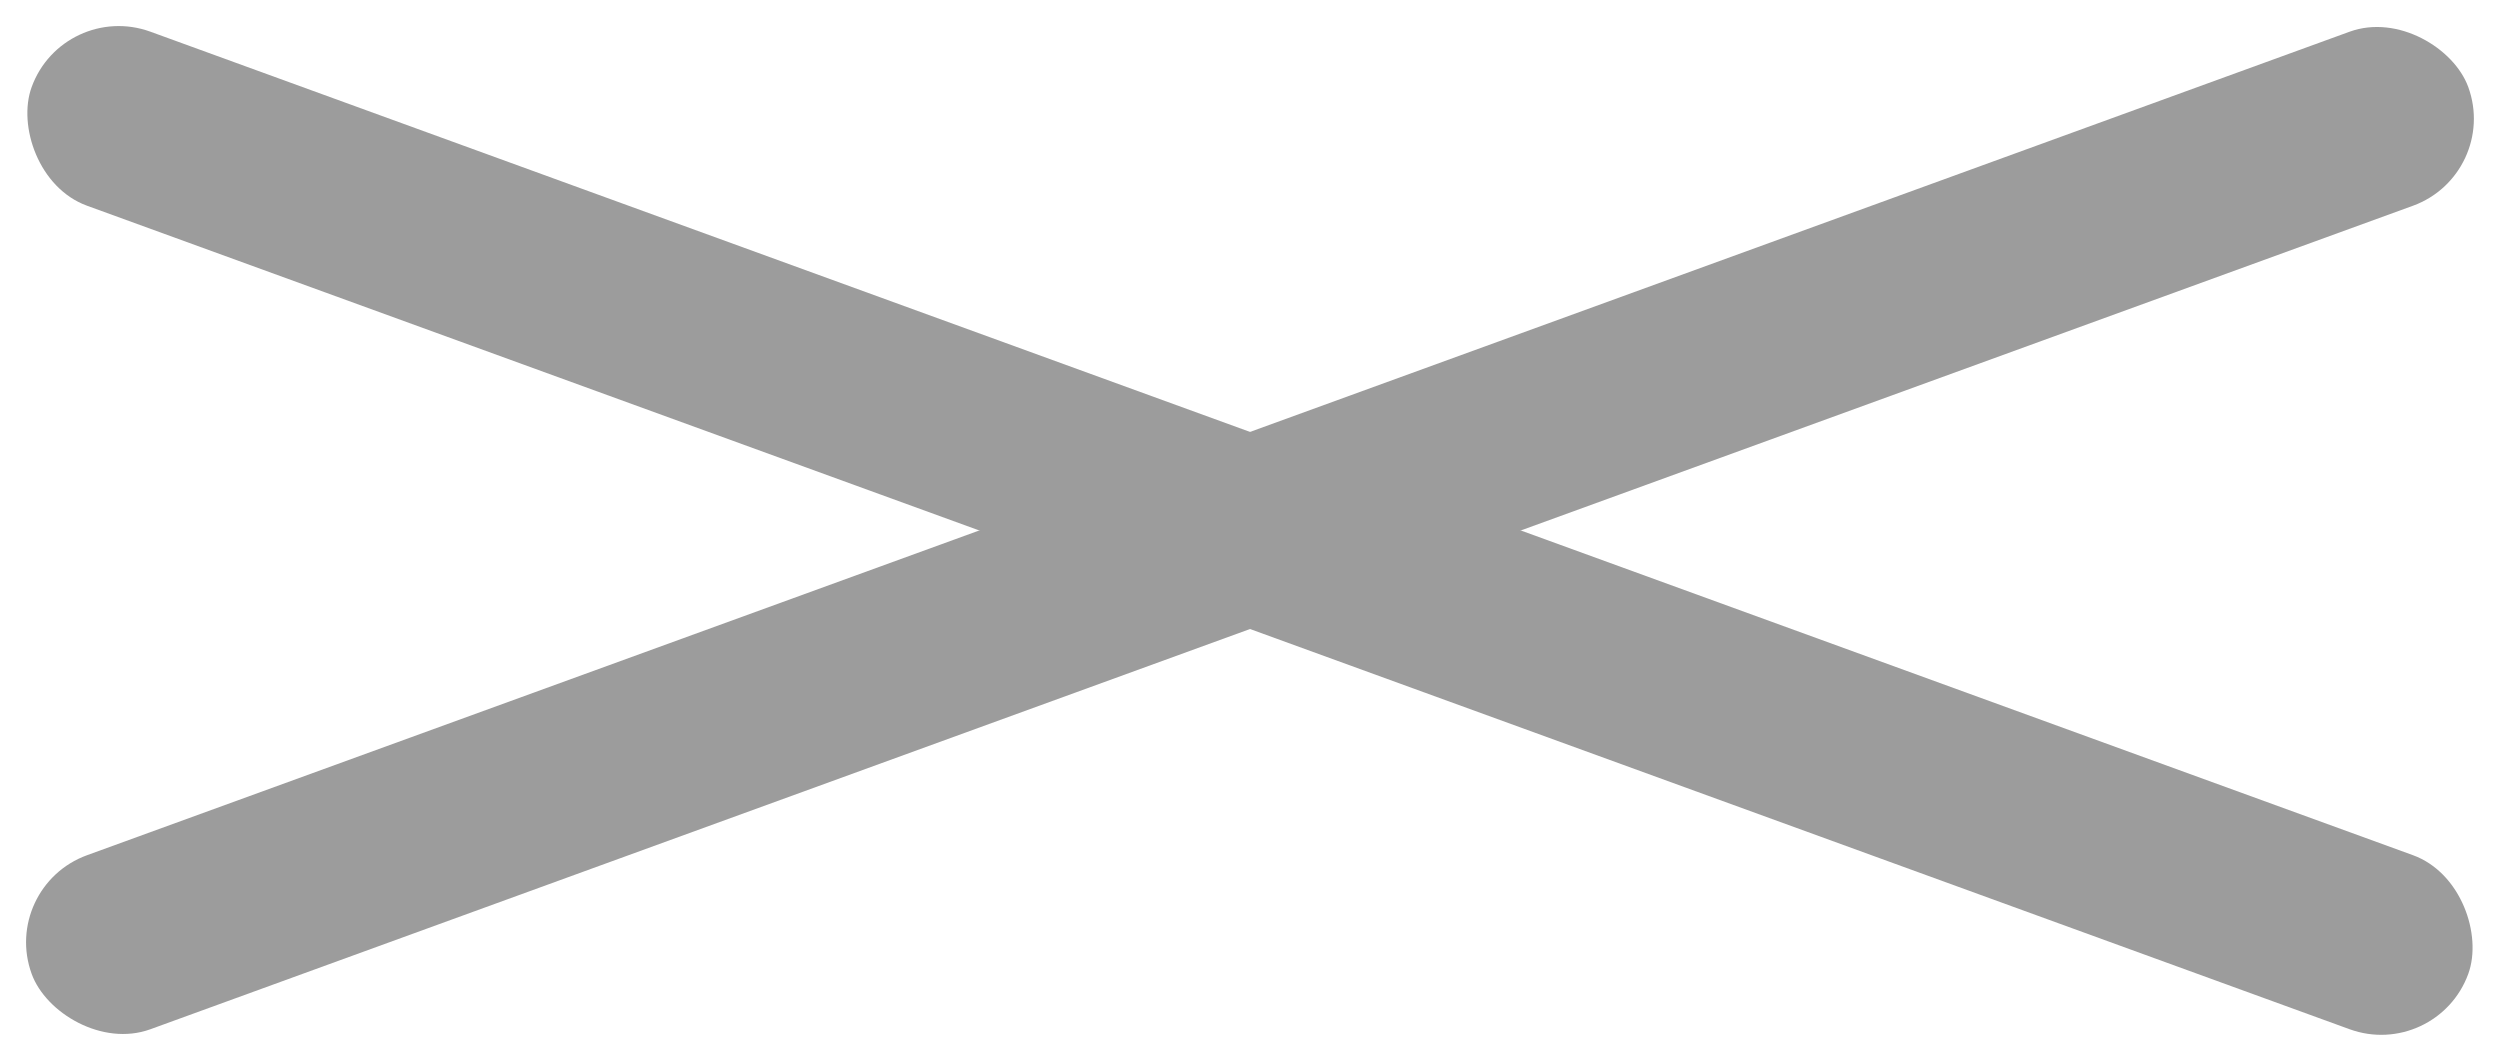
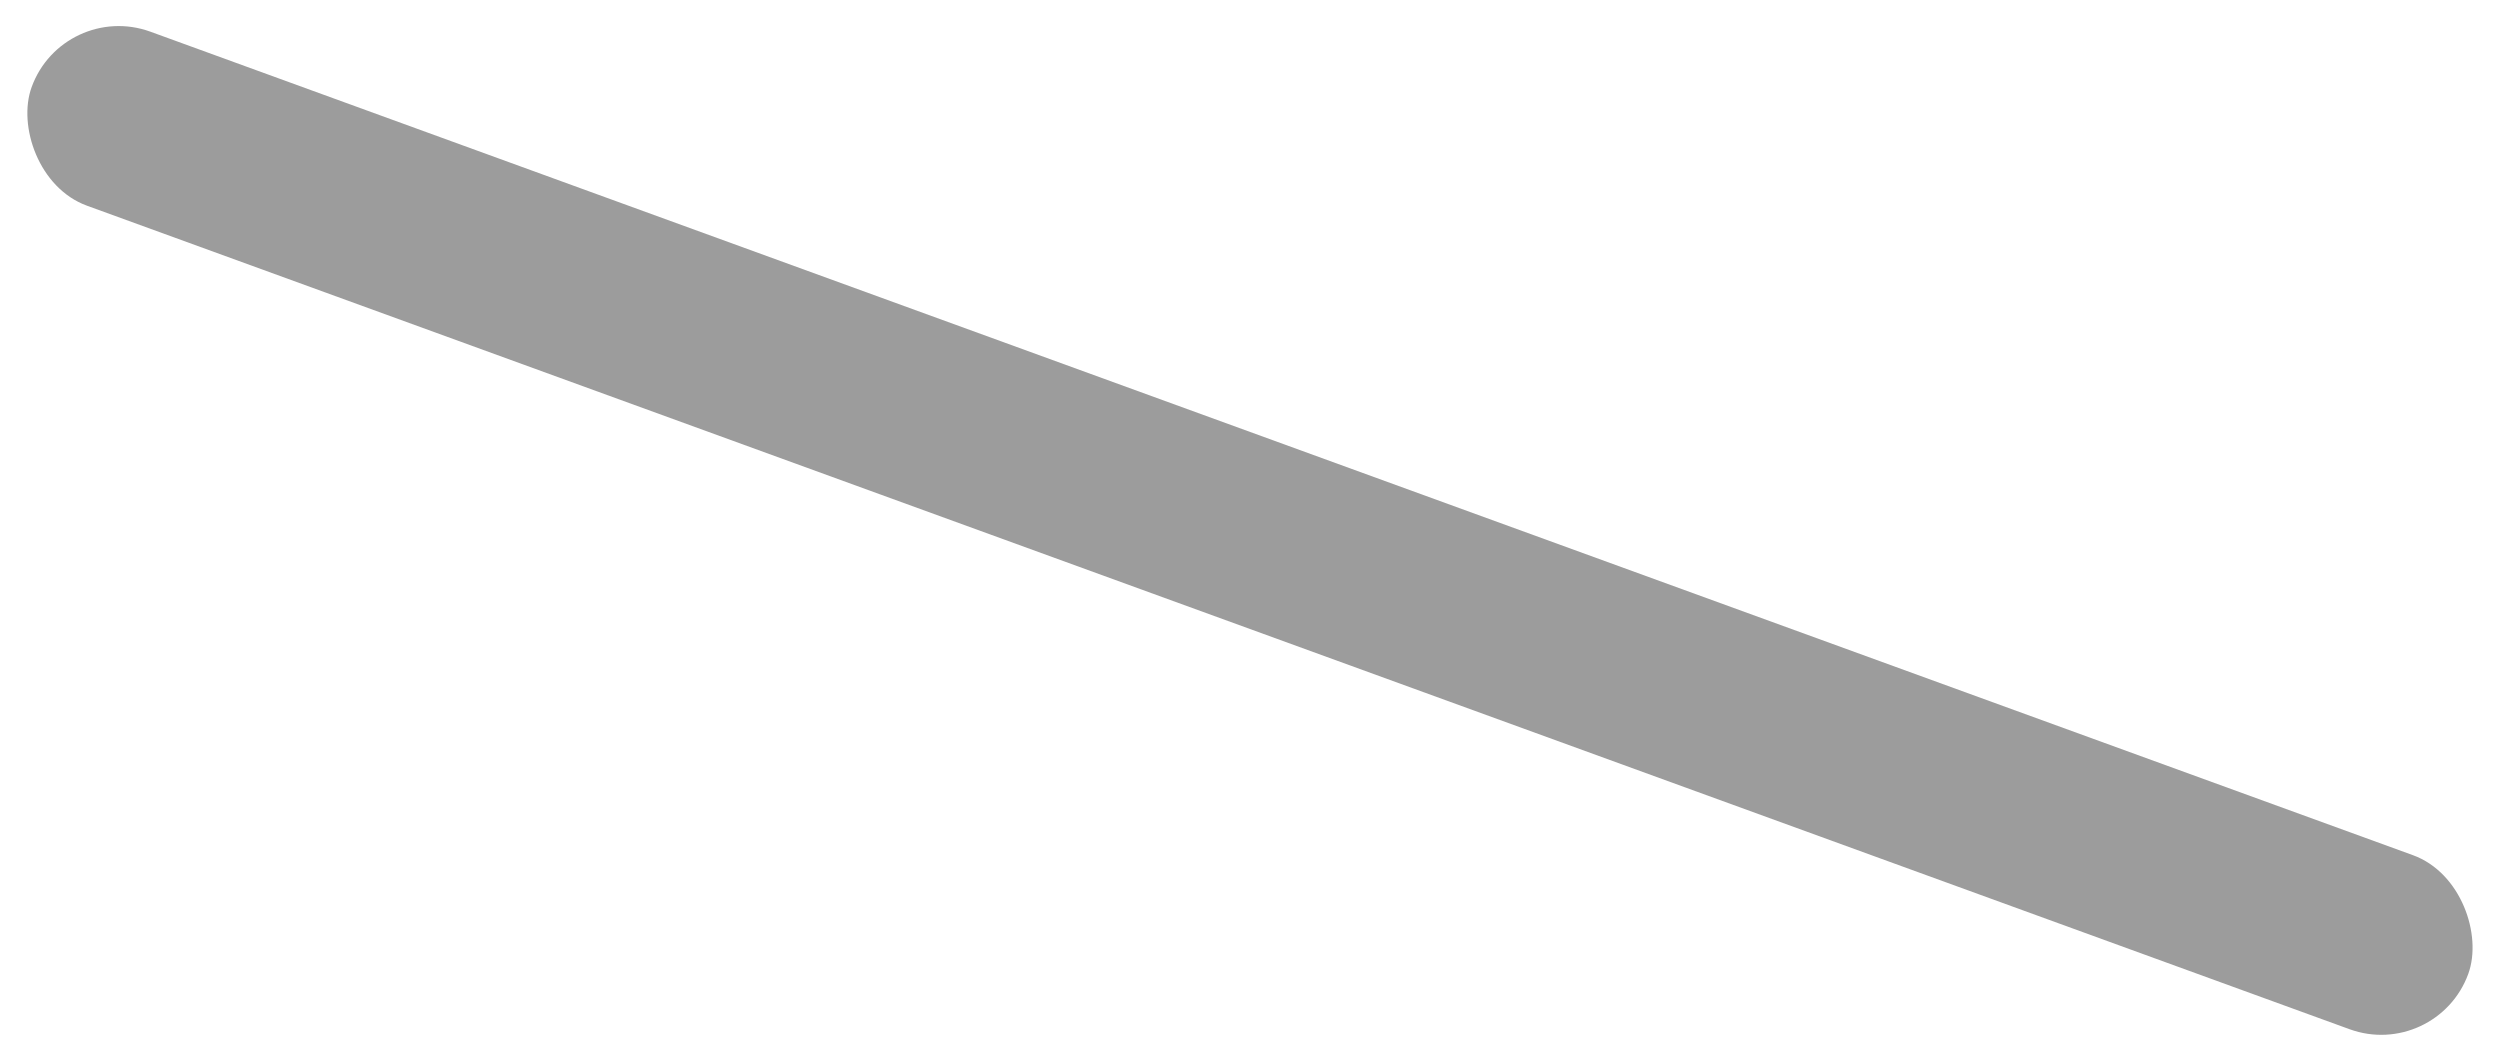
<svg xmlns="http://www.w3.org/2000/svg" id="close" width="26.996" height="11.456" viewBox="0 0 26.996 11.456">
-   <rect id="長方形_12952" data-name="長方形 12952" width="28" height="2" rx="1" transform="translate(0 9.577) rotate(-20)" fill="#9c9c9c" />
  <rect id="長方形_12953" data-name="長方形 12953" width="28" height="2" rx="1" transform="translate(0.684) rotate(20)" fill="#9c9c9c" />
</svg>